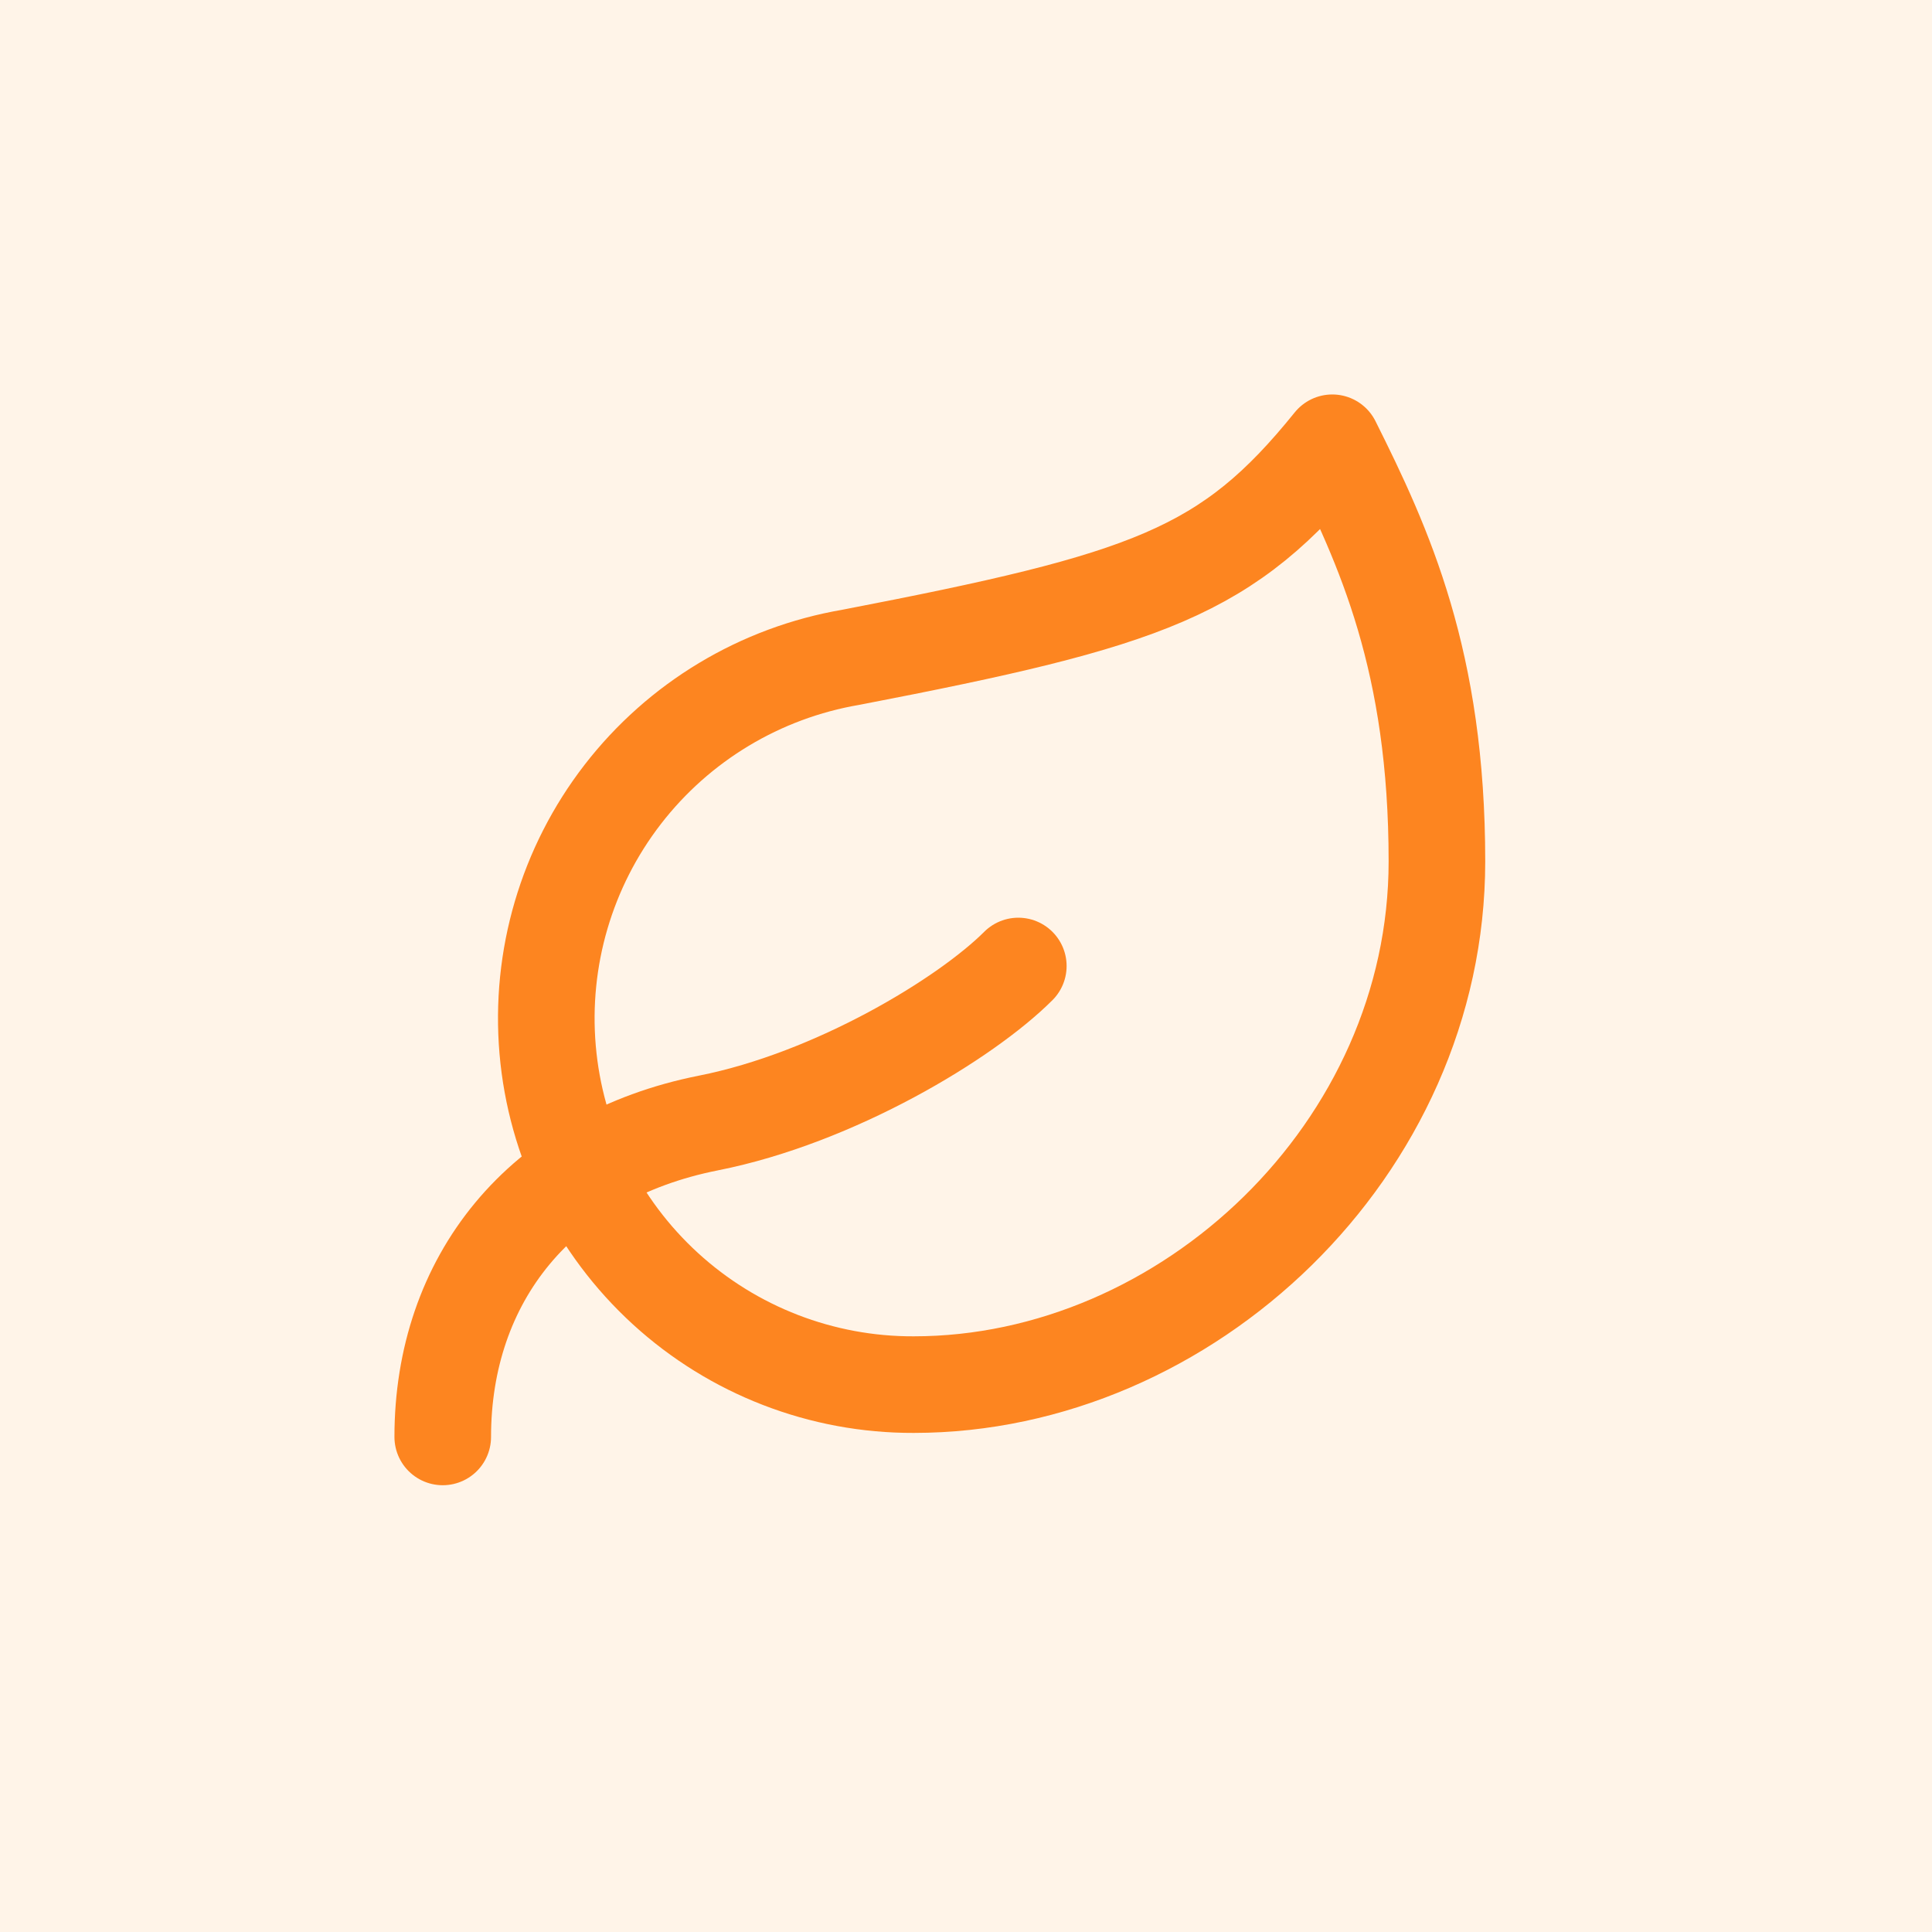
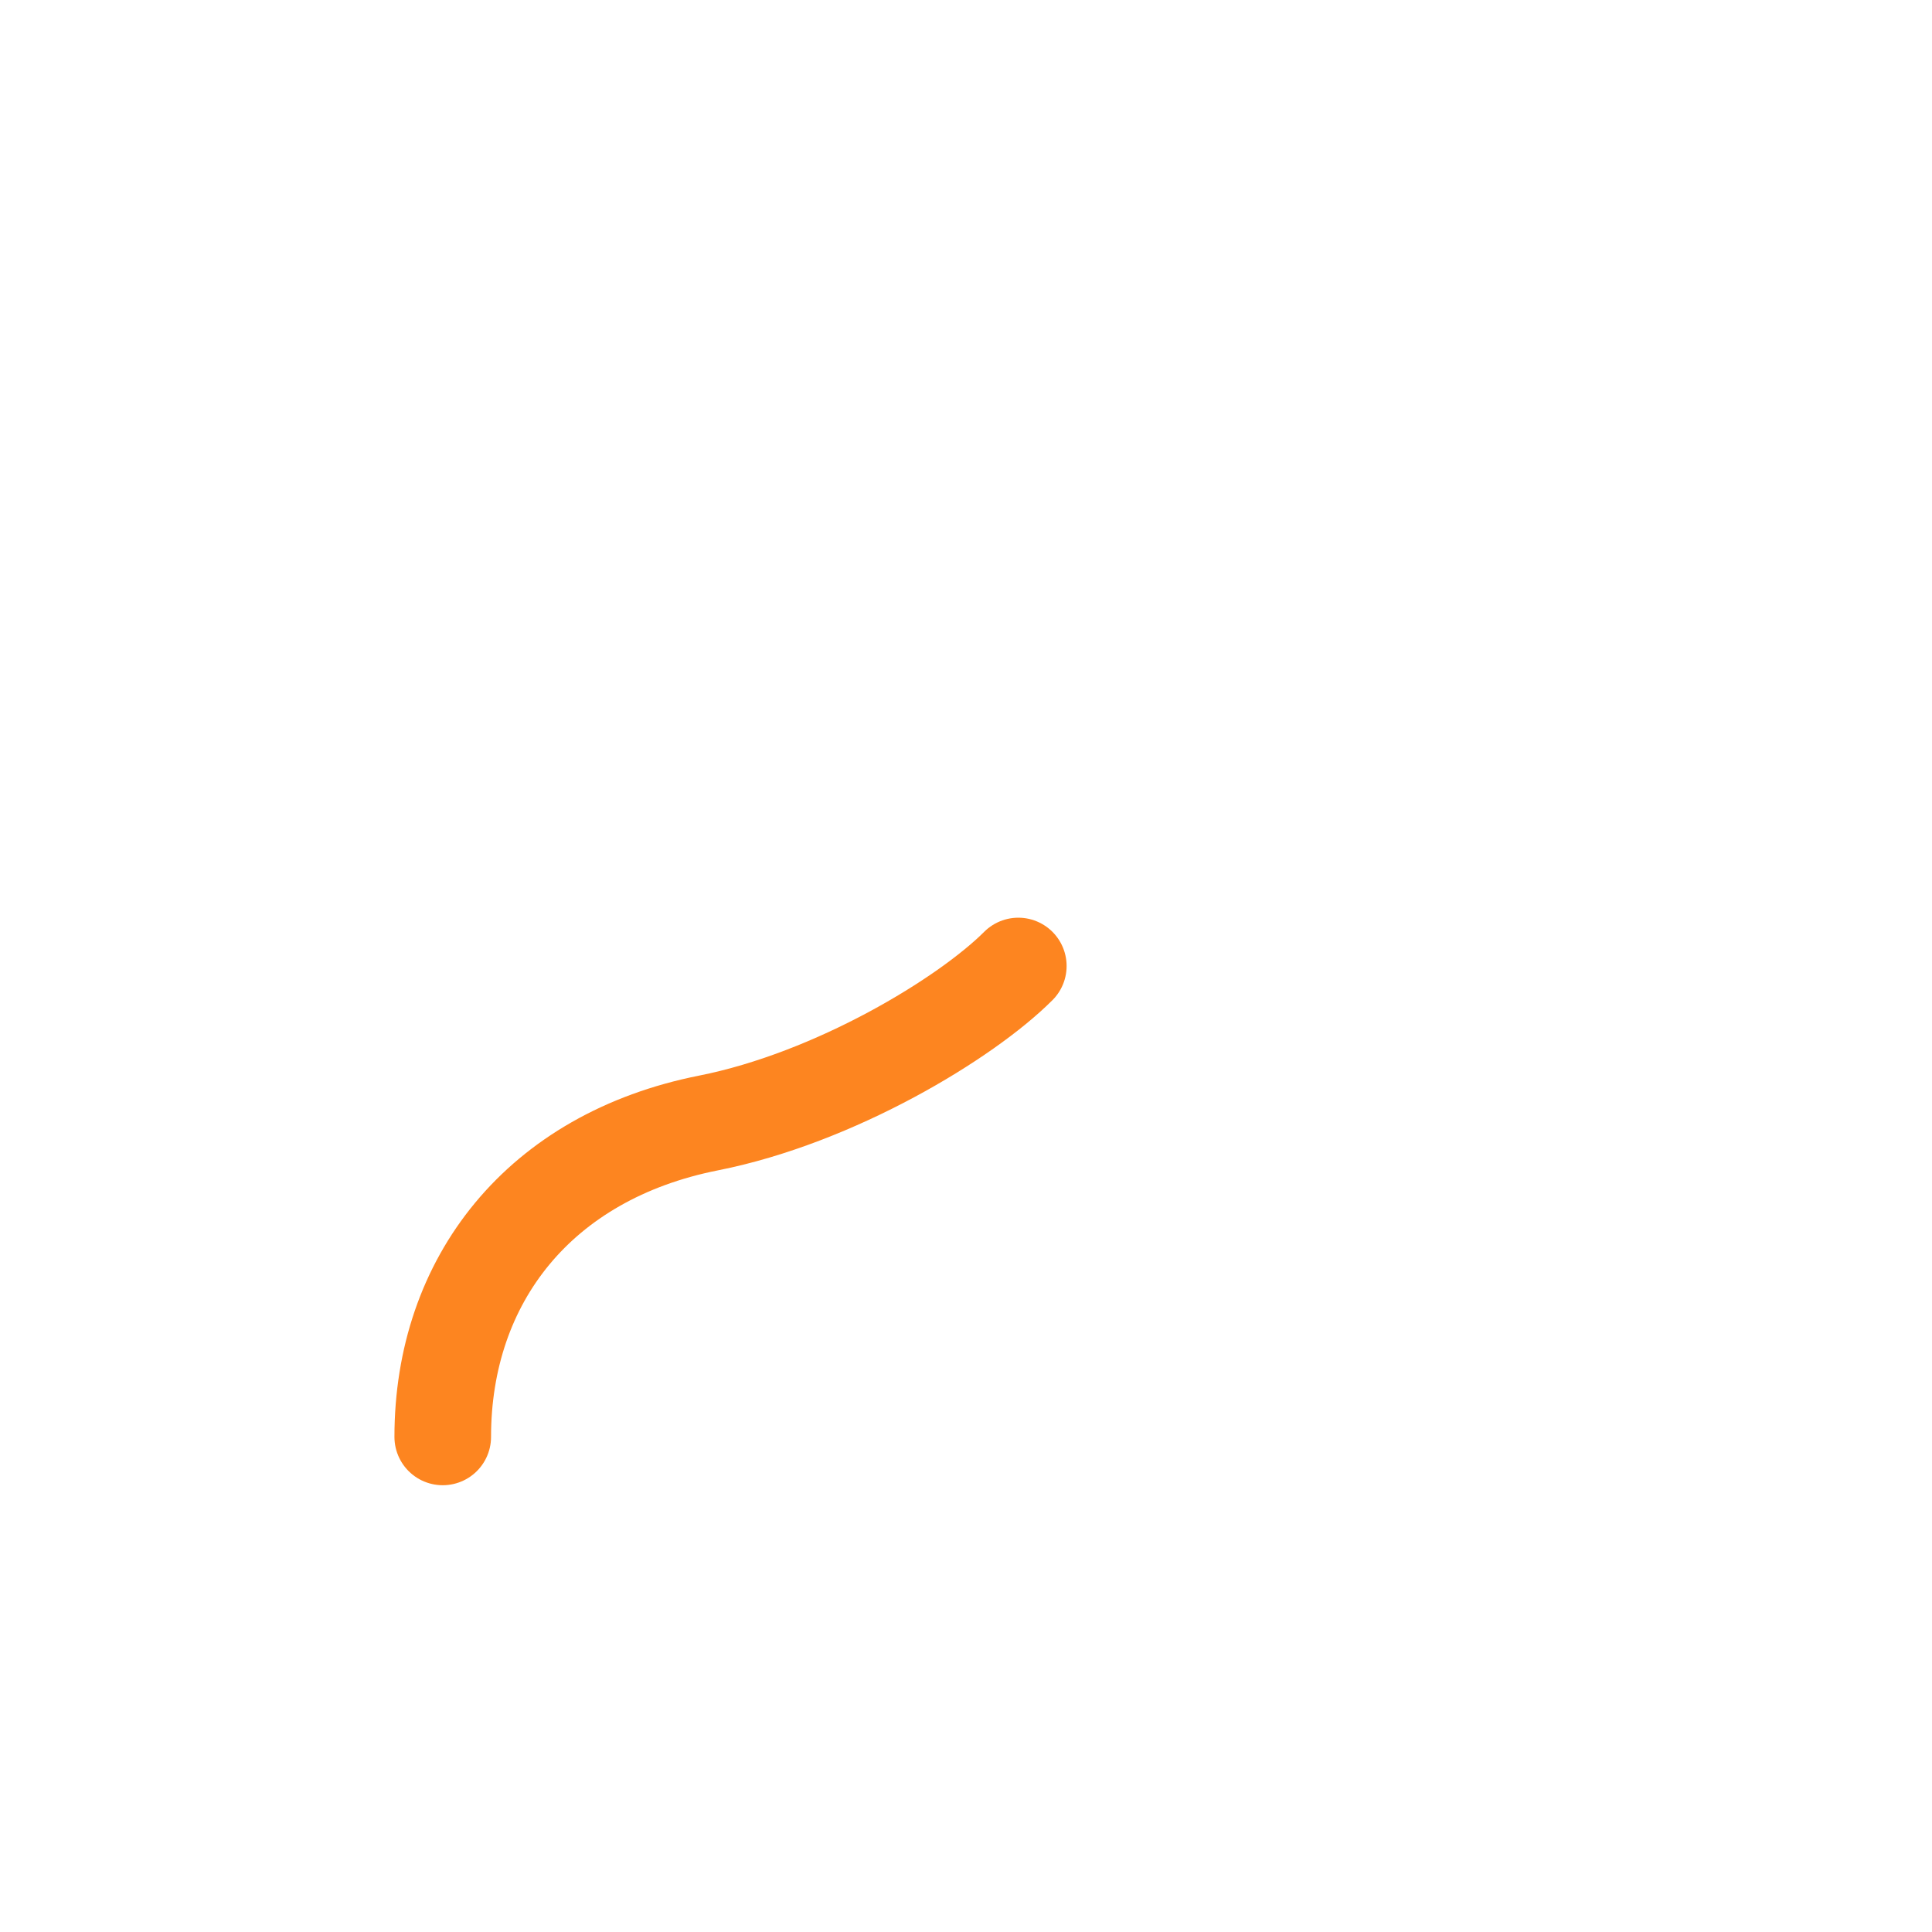
<svg xmlns="http://www.w3.org/2000/svg" width="80" height="80" viewBox="0 0 80 80" fill="none">
-   <rect width="80" height="80" fill="#FFF4E8" />
-   <path d="M37.834 57.334C34.029 57.346 30.359 55.927 27.552 53.359C24.744 50.791 23.005 47.262 22.677 43.472C22.35 39.681 23.459 35.906 25.785 32.896C28.111 29.885 31.483 27.858 35.234 27.217C47.584 24.834 50.834 23.707 55.167 18.334C57.334 22.667 59.5 27.391 59.5 35.667C59.5 47.584 49.144 57.334 37.834 57.334Z" stroke="#FD8520" stroke-width="4" stroke-linecap="round" stroke-linejoin="round" />
  <path d="M18.333 59.5C18.333 53 22.341 47.887 29.34 46.5C34.583 45.46 40 42.167 42.166 40" stroke="#FD8520" stroke-width="4" stroke-linecap="round" stroke-linejoin="round" />
</svg>